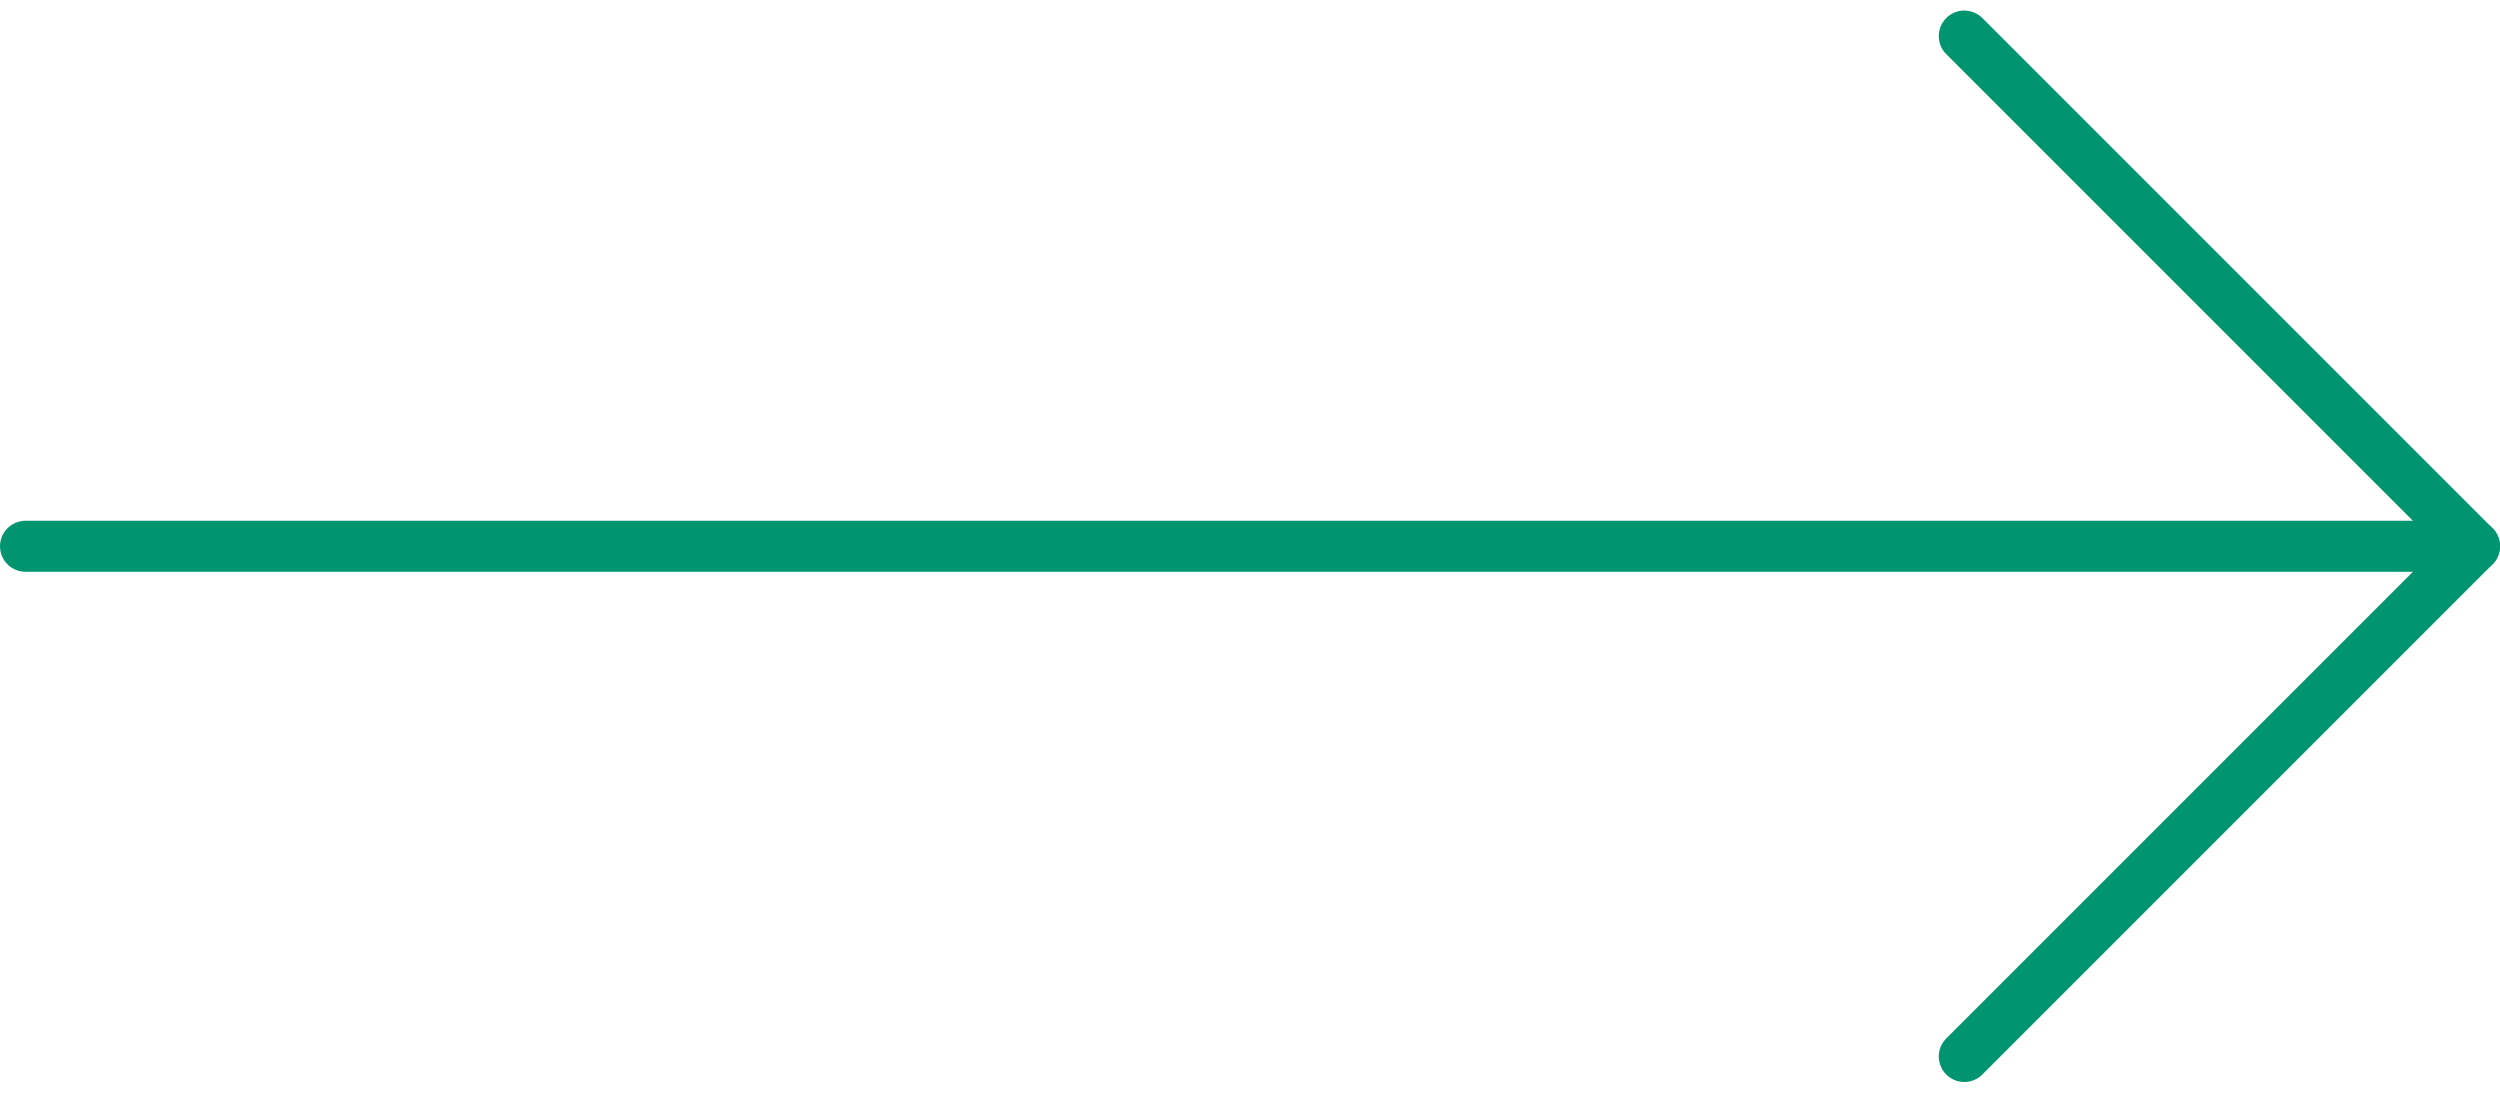
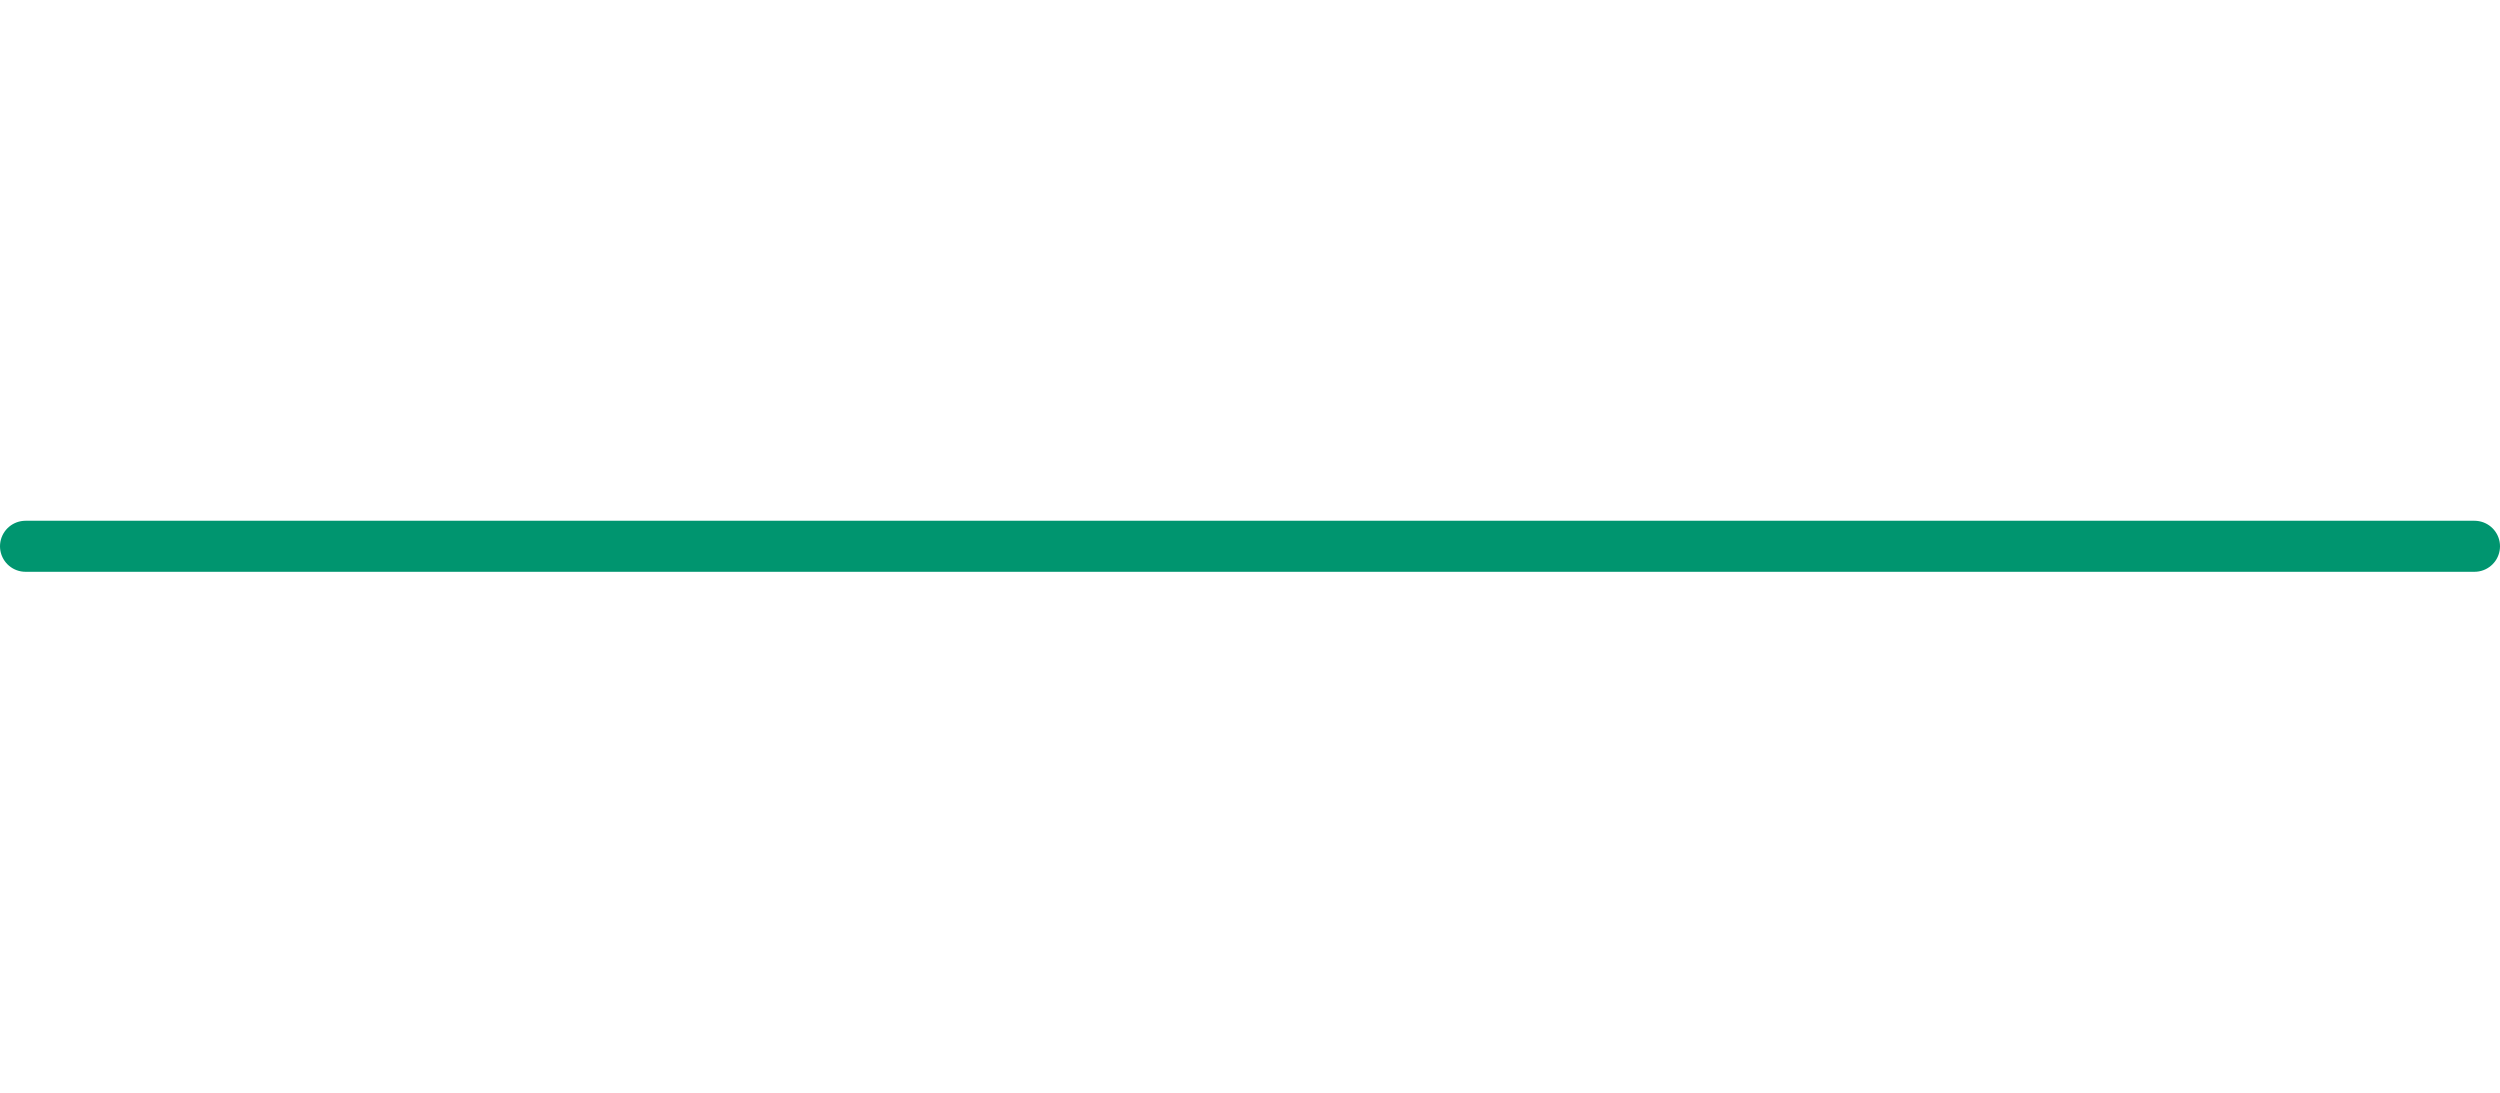
<svg xmlns="http://www.w3.org/2000/svg" width="49" height="21.414" viewBox="0 0 49 21.414">
  <g transform="translate(0 0.207)">
-     <path d="M38.5.5l10,10-10,10" fill="none" stroke="#00956f" stroke-linecap="round" stroke-linejoin="round" stroke-width="1" />
    <line x1="48" transform="translate(0.5 10.5)" fill="none" stroke="#00956f" stroke-linecap="round" stroke-linejoin="round" stroke-width="1" />
-     <rect width="49" height="21" fill="none" />
  </g>
</svg>